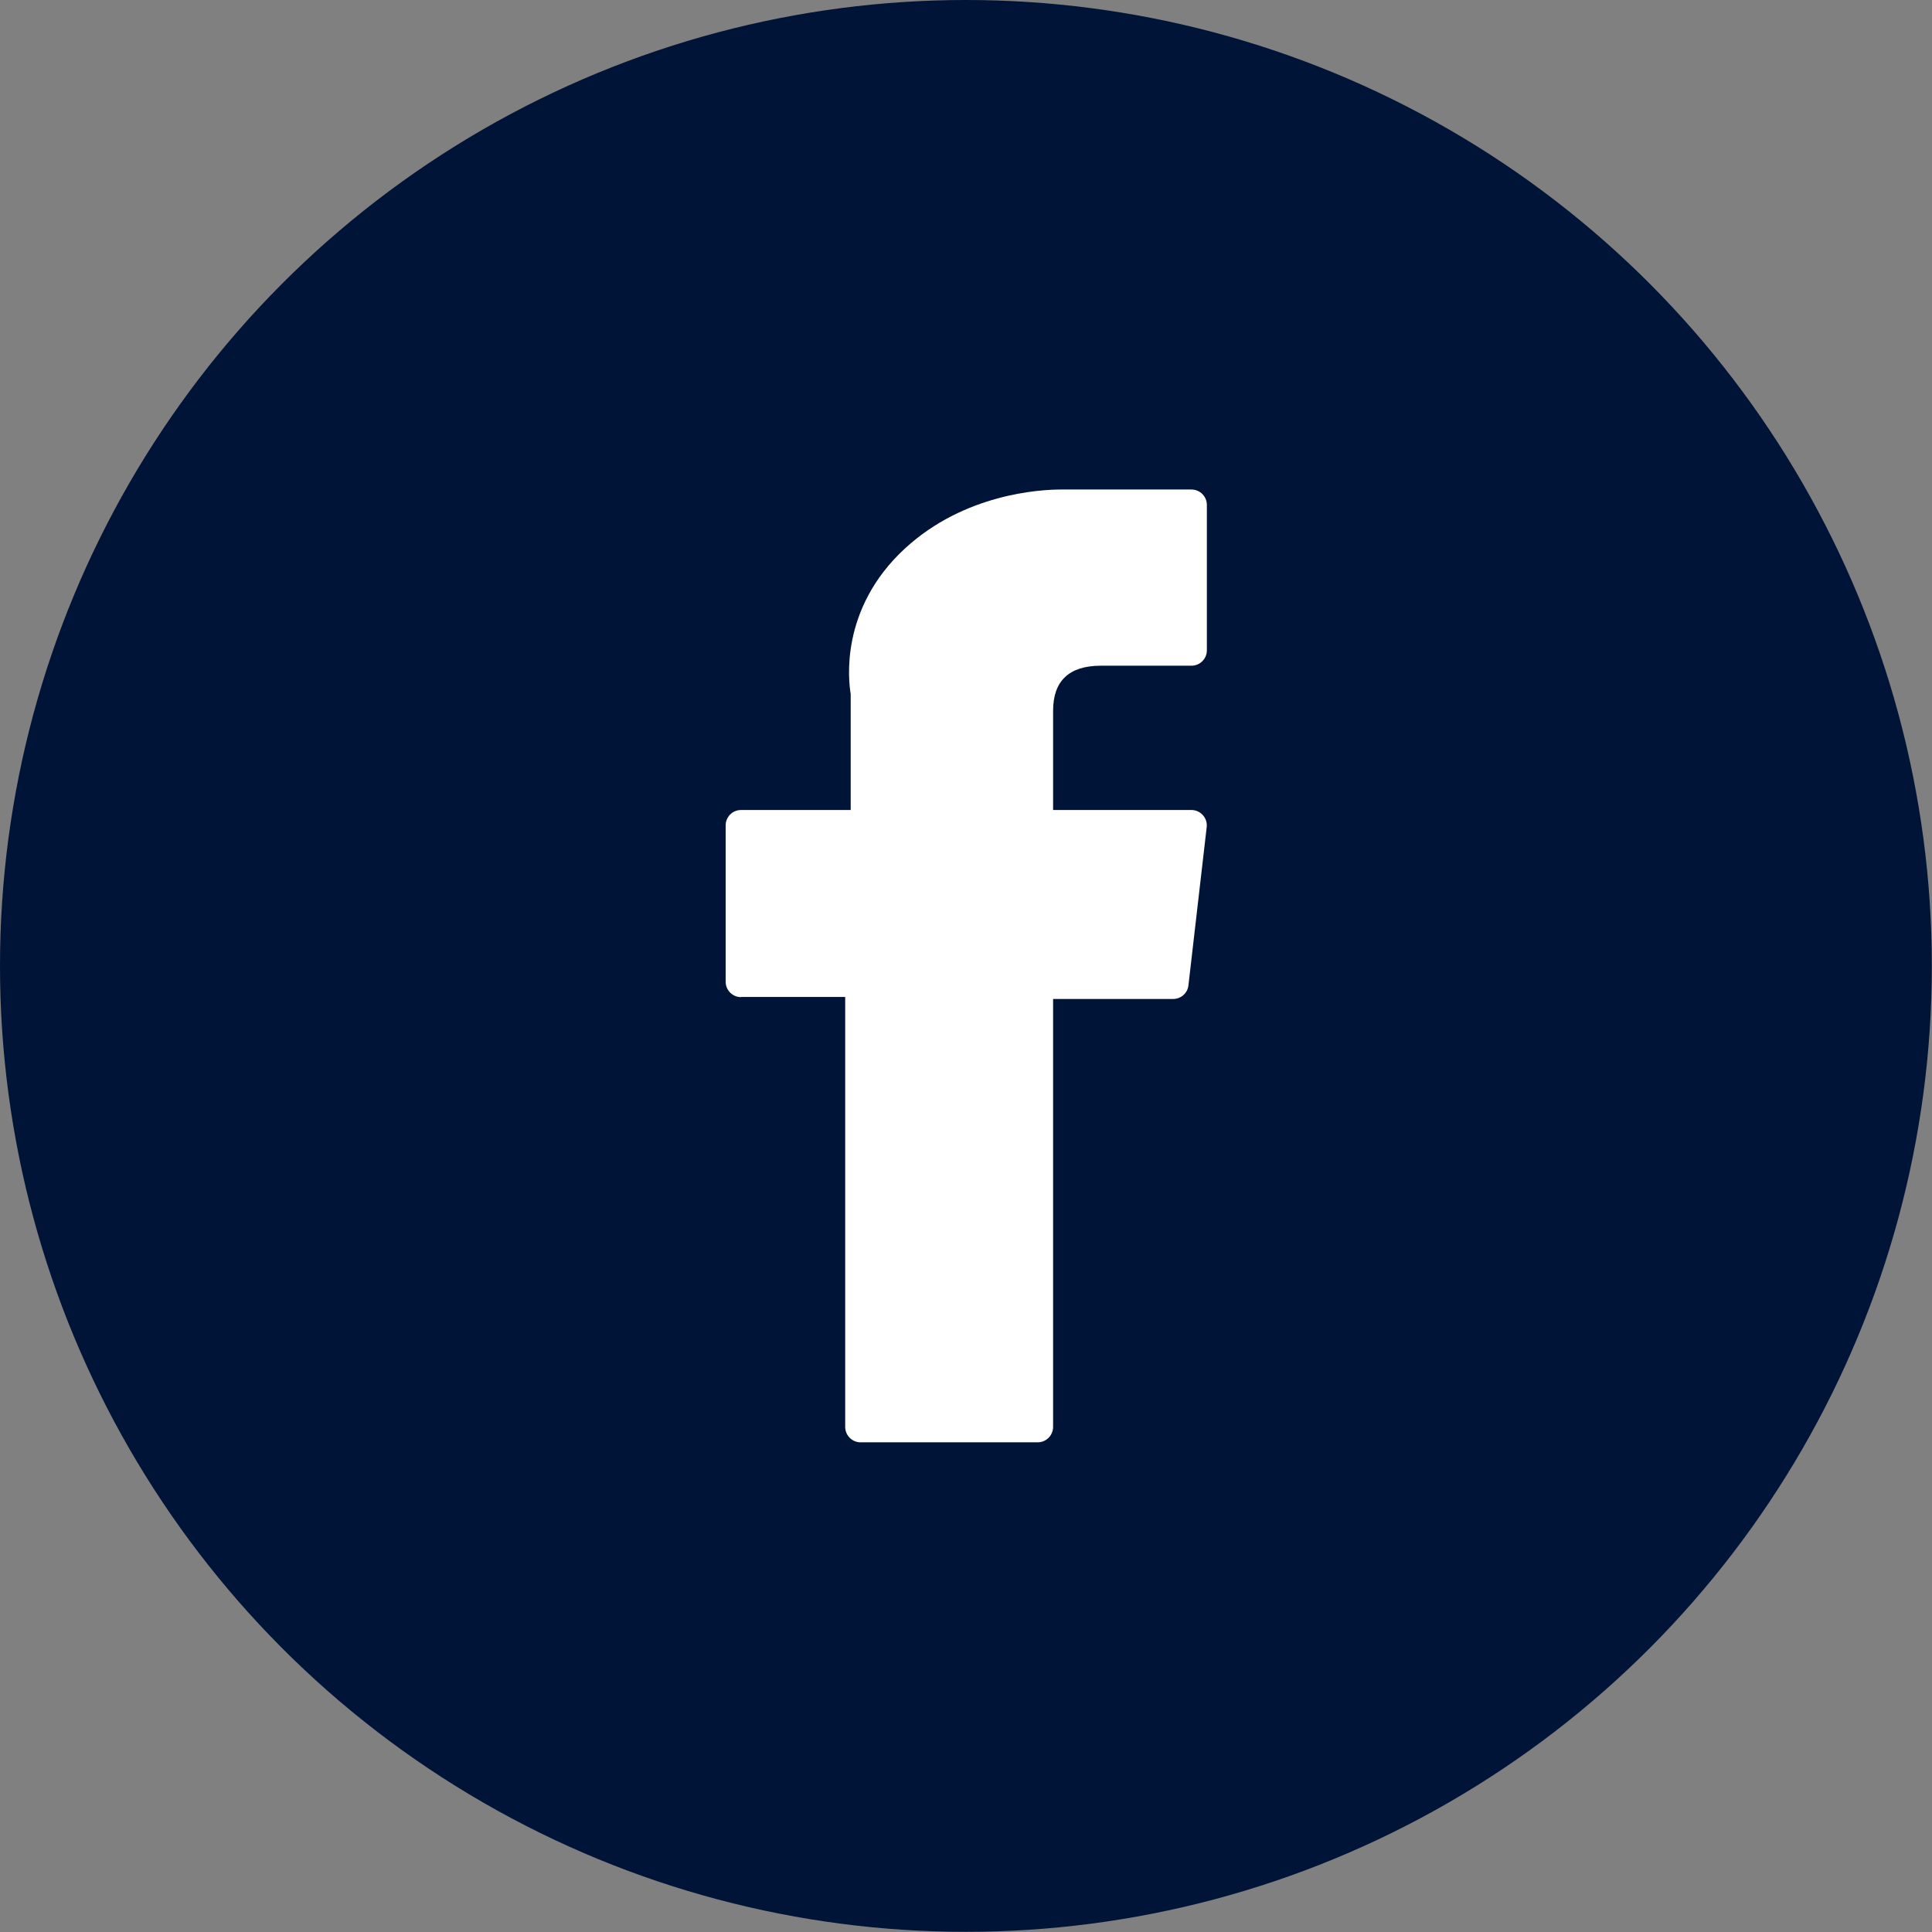
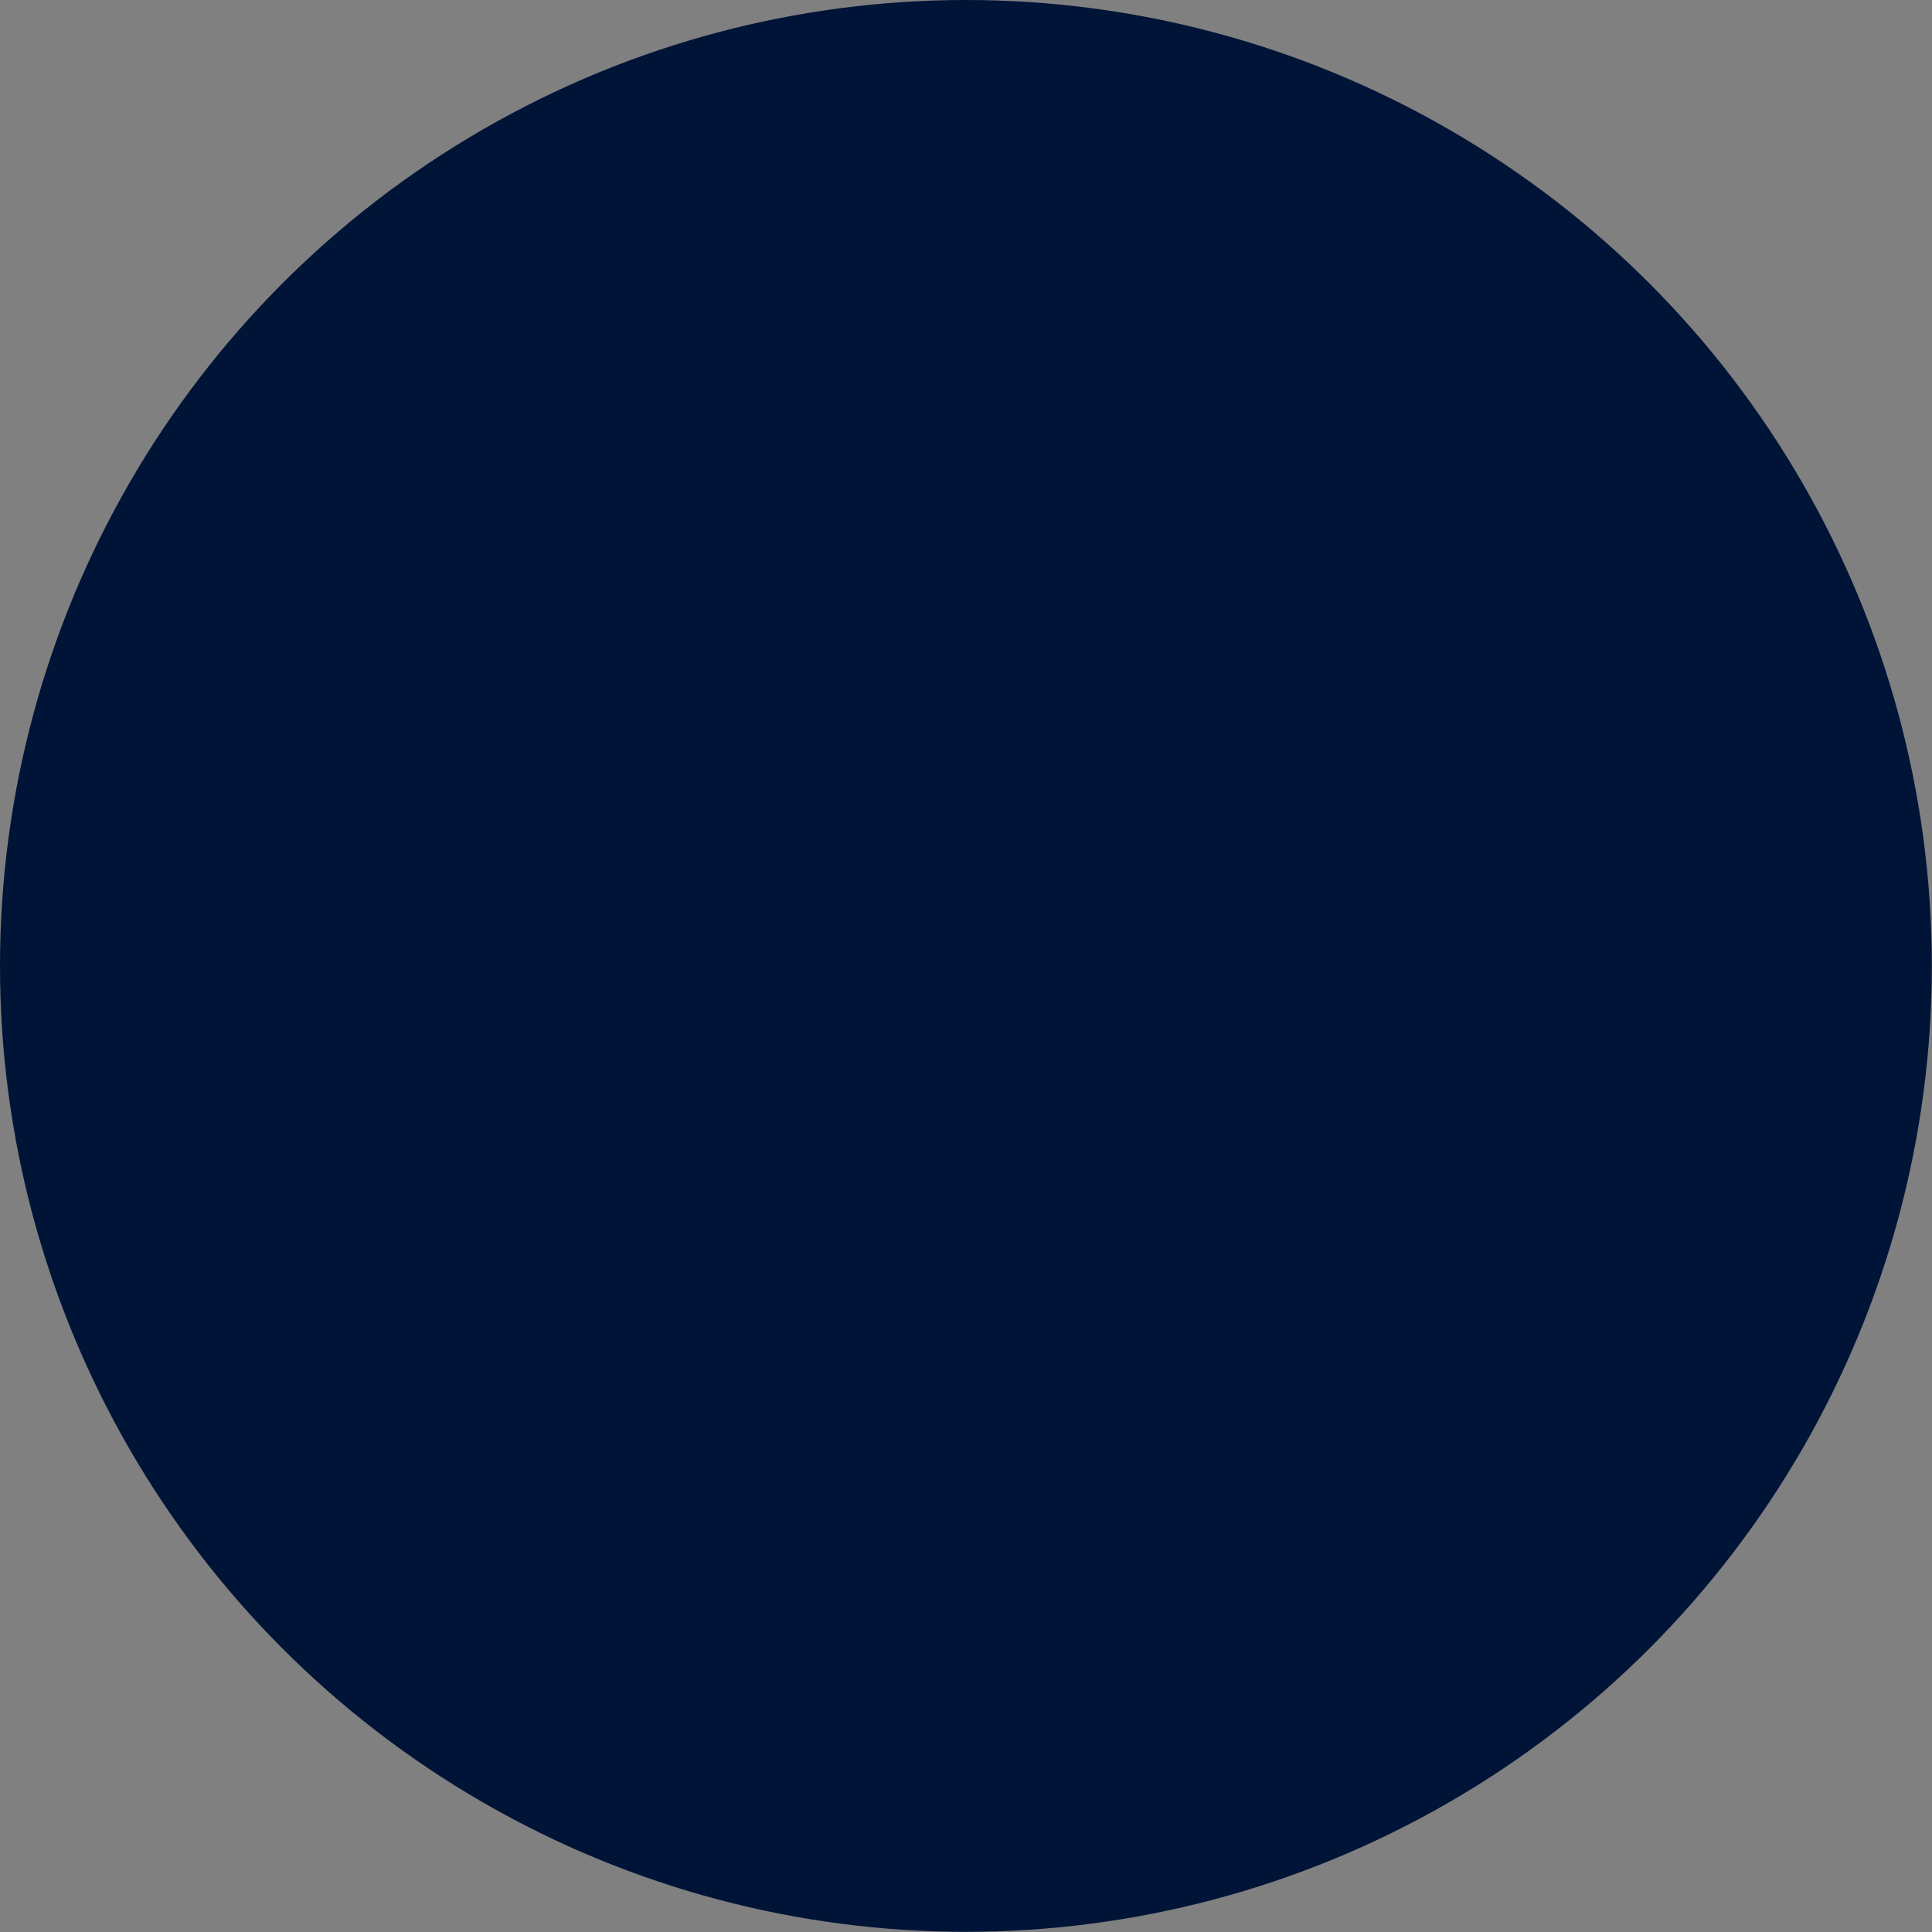
<svg xmlns="http://www.w3.org/2000/svg" id="Layer_1" data-name="Layer 1" viewBox="0 0 116.35 116.35">
  <rect x="0" y="0" width="116.35" height="116.35" fill="#808080" stroke="none" />
  <defs>
    <style>
      .cls-1 {
        fill-rule: evenodd;
      }

      .cls-1, .cls-2 {
        fill: #001437;
      }

      .cls-1, .cls-2, .cls-3 {
        stroke-width: 0px;
      }

      .cls-3 {
        fill: #fff;
      }
    </style>
  </defs>
  <circle class="cls-2" cx="58.17" cy="58.17" r="58.17" />
  <path class="cls-1" d="M30.17,94.17h56c4.42,0,8-3.58,8-8V30.17c0-4.42-3.58-8-8-8H30.17c-4.42,0-8,3.58-8,8v56c0,4.42,3.58,8,8,8Z" />
-   <path class="cls-3" d="M44.61,60.04h6.29v25.89c0,.51.41.93.93.93h10.66c.51,0,.93-.41.93-.93v-25.77h7.23c.47,0,.87-.35.92-.82l1.1-9.53c.03-.26-.05-.52-.23-.72-.18-.2-.43-.31-.69-.31h-8.33v-5.98c0-1.8.97-2.71,2.88-2.71h5.45c.51,0,.93-.41.93-.93v-8.75c0-.51-.41-.93-.93-.93h-7.5c-.05,0-.17,0-.34,0-1.3,0-5.83.26-9.4,3.54-3.96,3.64-3.41,8.01-3.28,8.77v6.99h-6.6c-.51,0-.93.41-.93.93v9.41c0,.51.41.93.93.93Z" />
</svg>